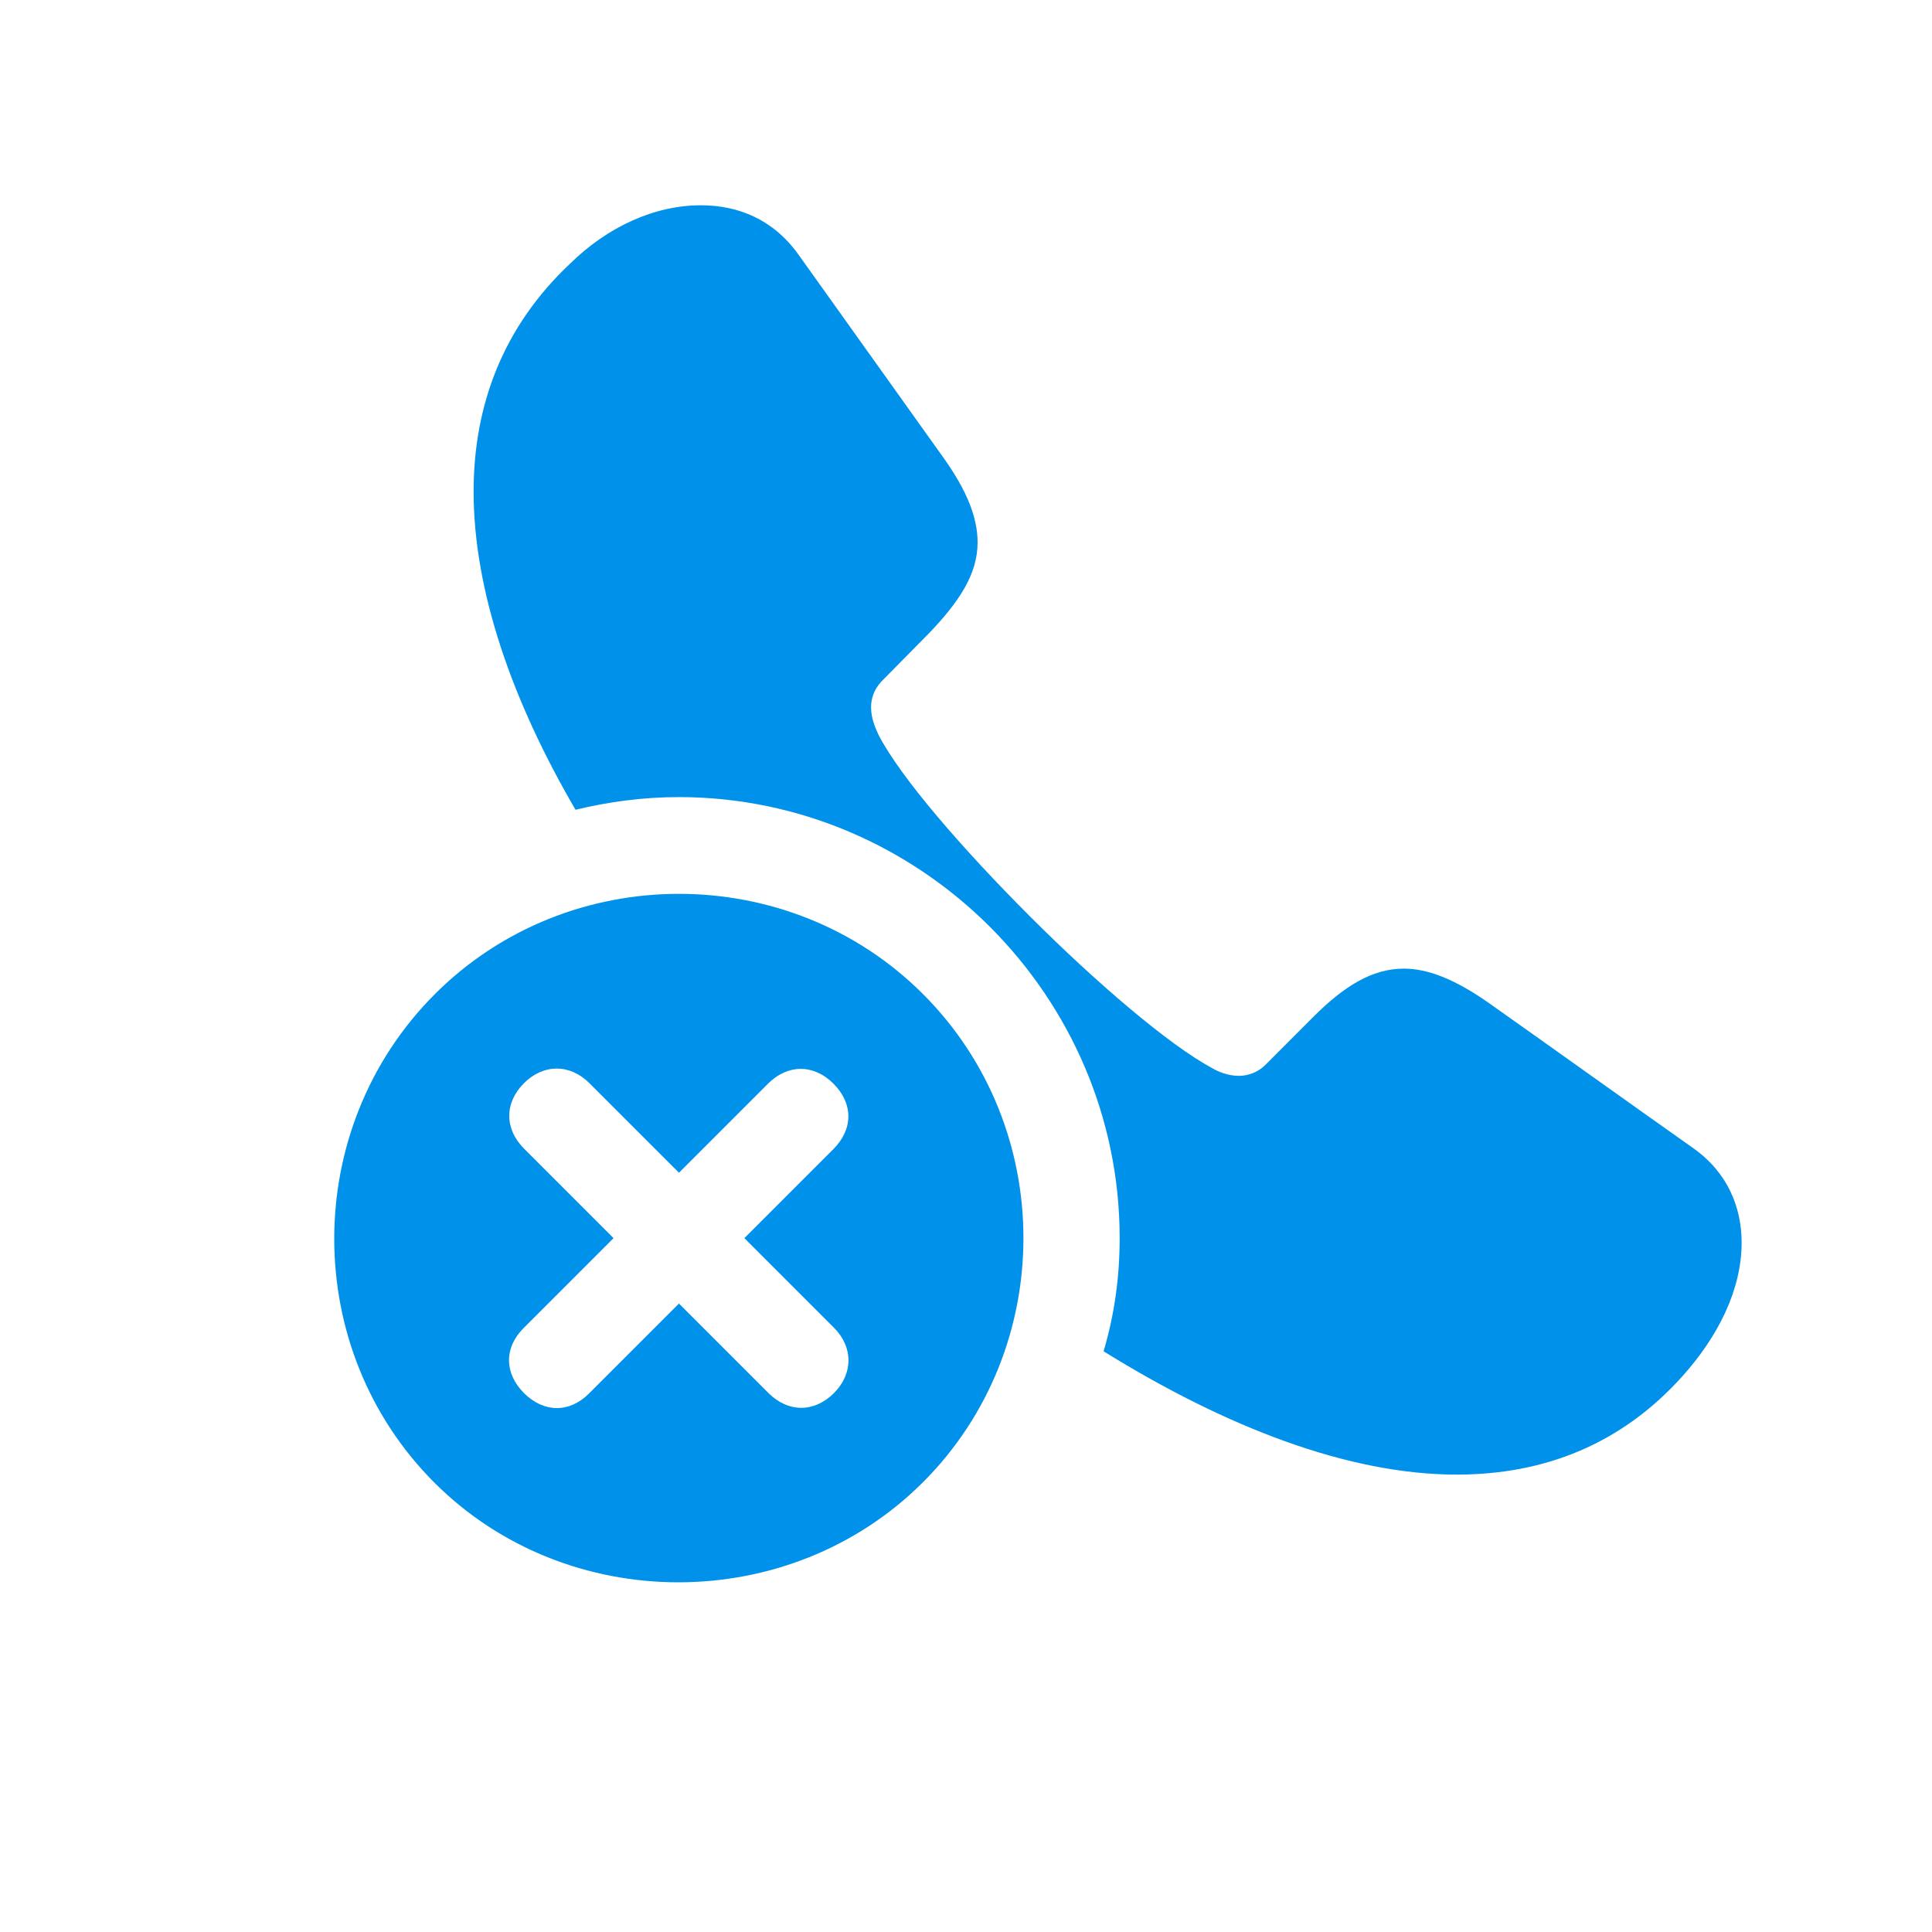
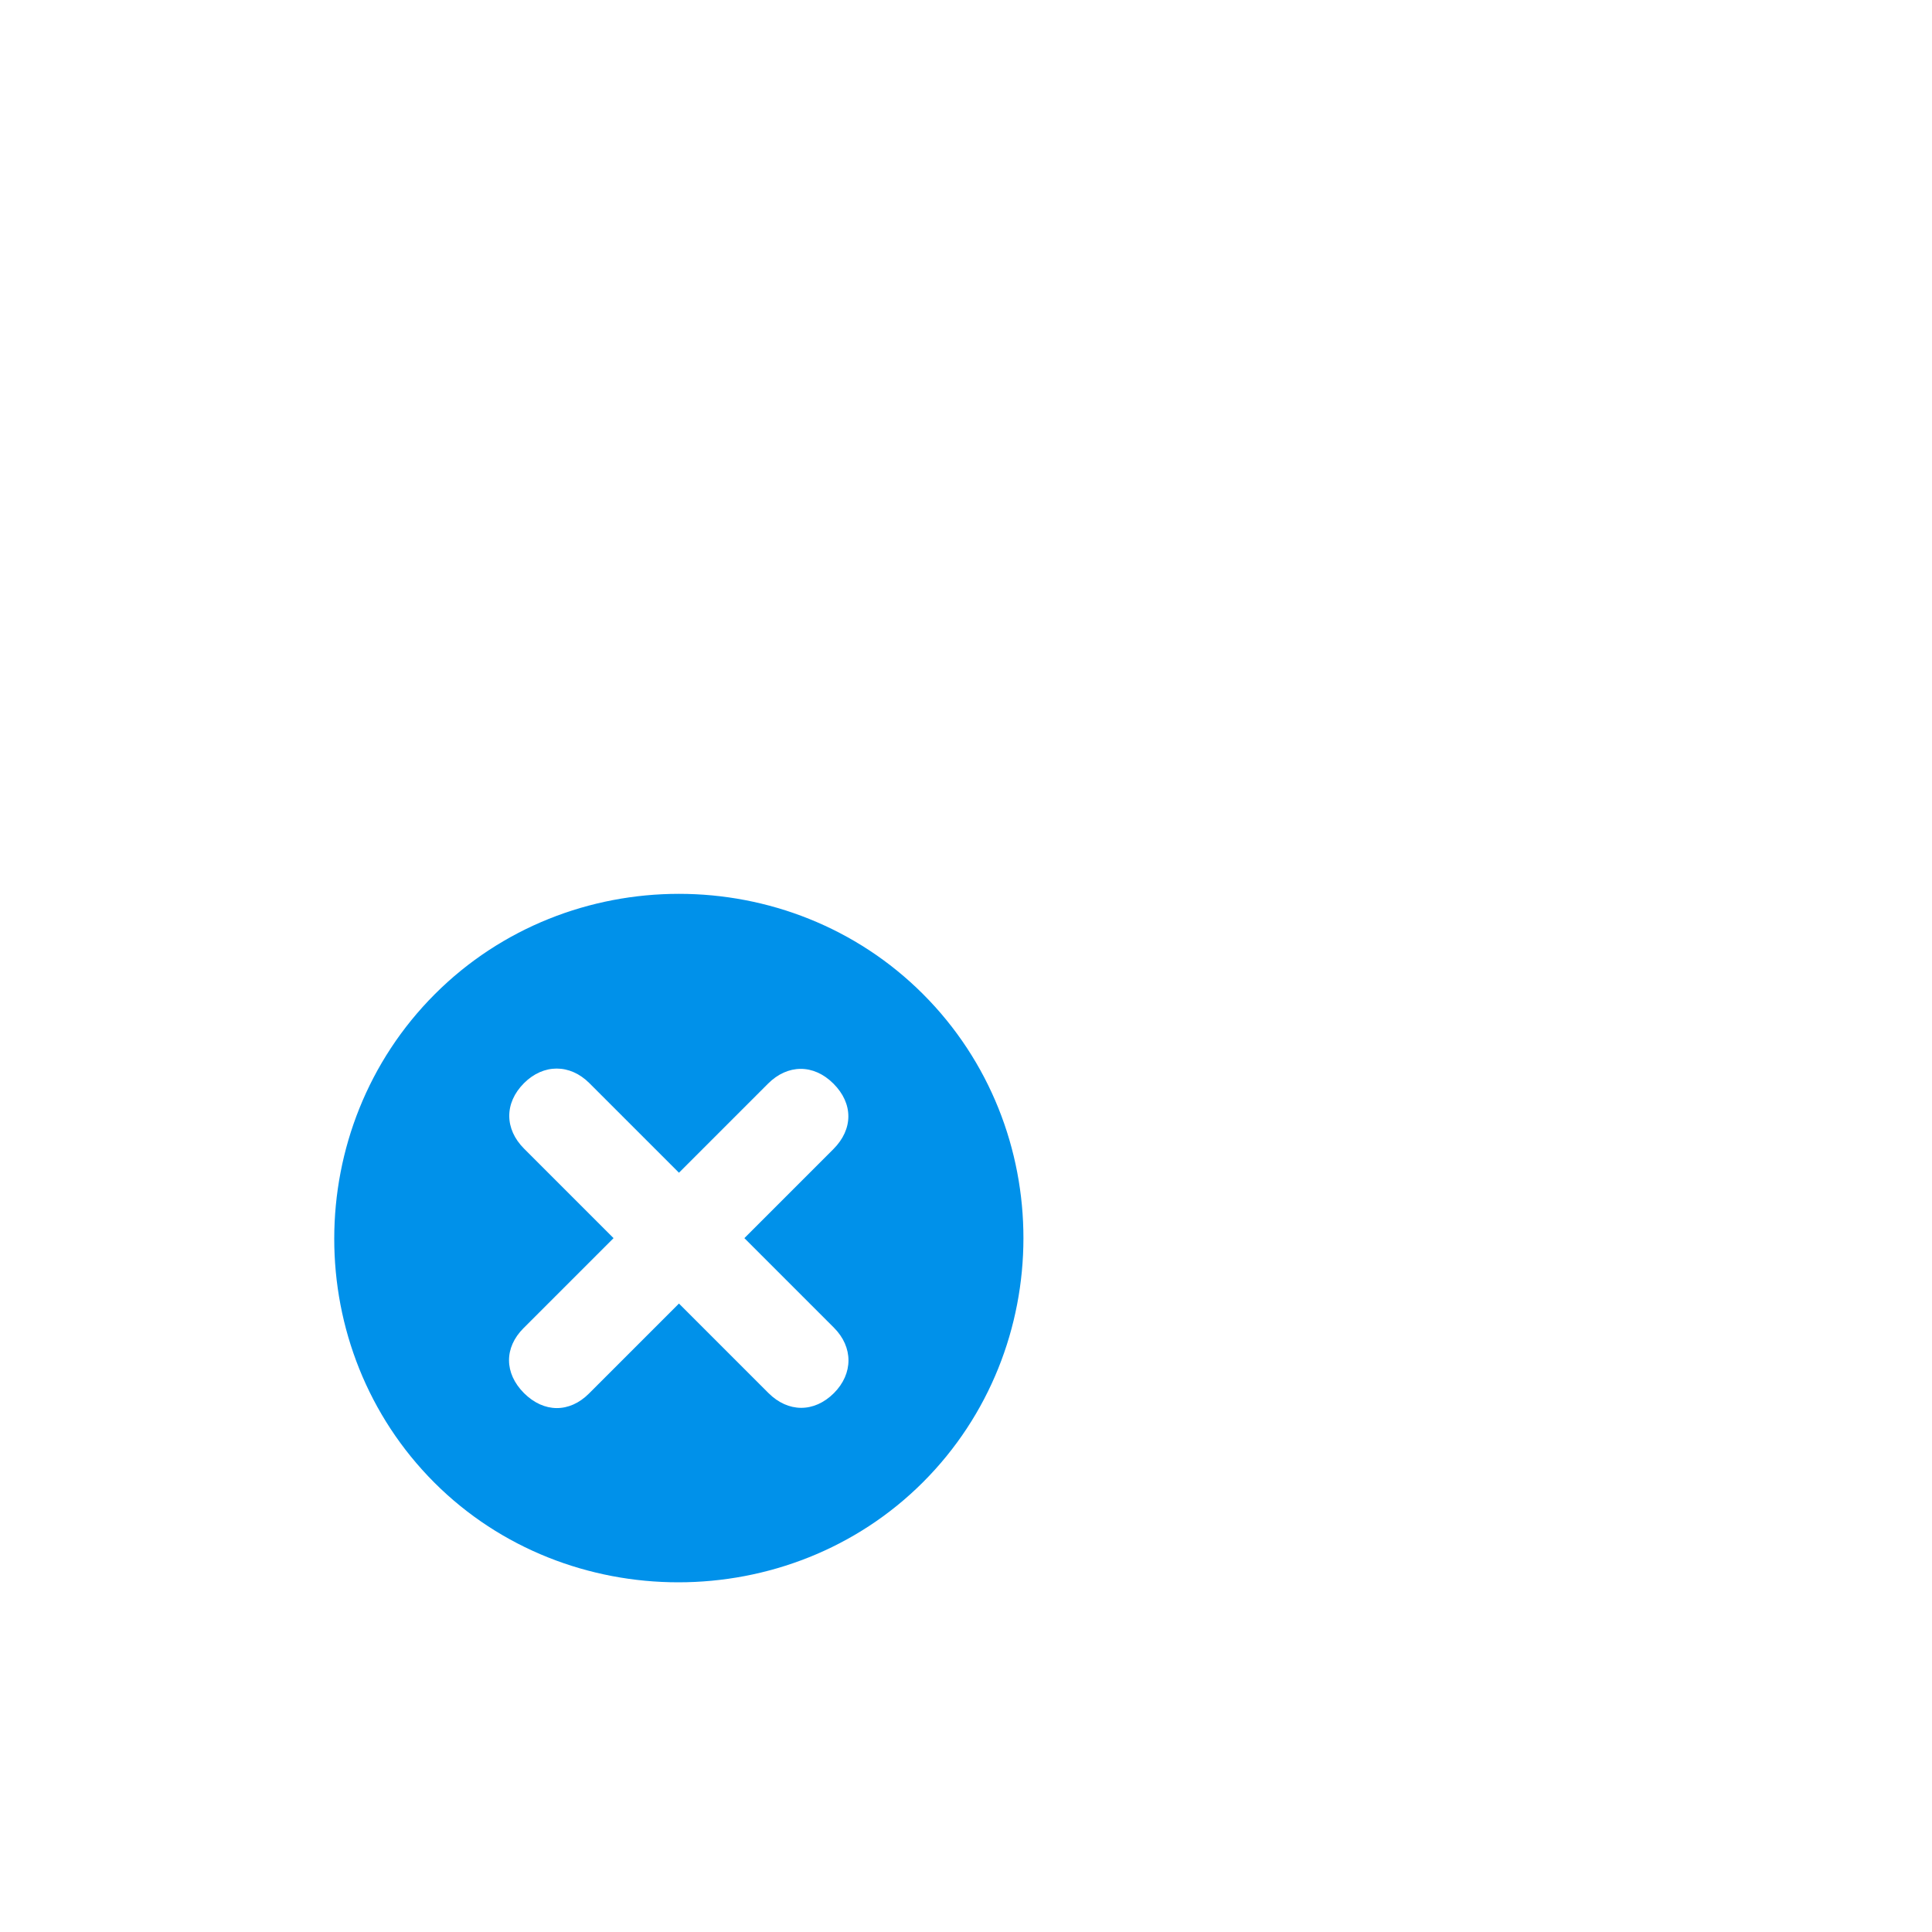
<svg xmlns="http://www.w3.org/2000/svg" width="28" height="28" viewBox="0 0 28 28" fill="none">
-   <path d="M21.113 21.371C22.376 21.371 23.492 20.934 24.376 19.953C24.901 19.37 25.241 18.69 25.241 18.01C25.241 17.496 25.037 16.991 24.541 16.641C23.551 15.942 22.55 15.223 21.56 14.524C21.084 14.193 20.695 14.038 20.346 14.038C19.889 14.038 19.481 14.29 19.034 14.737L18.335 15.437C18.228 15.543 18.083 15.592 17.956 15.592C17.801 15.592 17.655 15.534 17.558 15.475C16.946 15.145 15.897 14.252 14.926 13.28C13.955 12.309 13.052 11.27 12.731 10.648C12.682 10.541 12.624 10.405 12.624 10.25C12.624 10.133 12.663 9.997 12.77 9.881L13.469 9.172C13.906 8.715 14.168 8.317 14.168 7.861C14.168 7.501 14.013 7.113 13.683 6.647C12.983 5.666 12.274 4.675 11.575 3.694C11.216 3.189 10.711 2.975 10.157 2.975C9.487 2.975 8.807 3.286 8.263 3.82C7.292 4.733 6.864 5.87 6.864 7.123C6.864 8.56 7.418 10.153 8.341 11.736C8.817 11.62 9.322 11.552 9.837 11.552C13.343 11.552 16.227 14.436 16.227 17.942C16.227 18.515 16.15 19.059 15.994 19.584C17.762 20.681 19.54 21.371 21.113 21.371Z" fill="#0091EA" />
  <path d="M6.296 21.488C8.219 23.411 11.44 23.418 13.377 21.481C15.314 19.544 15.321 16.351 13.377 14.407C11.44 12.47 8.24 12.47 6.303 14.407C4.359 16.351 4.359 19.551 6.296 21.488ZM7.594 15.698C7.876 15.416 8.26 15.416 8.542 15.698L9.84 16.996L11.131 15.705C11.413 15.423 11.79 15.416 12.079 15.705C12.367 15.993 12.367 16.364 12.079 16.653L10.788 17.944L12.086 19.242C12.367 19.523 12.367 19.908 12.086 20.19C11.797 20.478 11.42 20.471 11.138 20.19L9.84 18.892L8.535 20.197C8.254 20.478 7.883 20.478 7.594 20.19C7.306 19.901 7.306 19.53 7.587 19.249L8.892 17.944L7.594 16.646C7.313 16.364 7.306 15.987 7.594 15.698Z" fill="#0091EA" />
</svg>